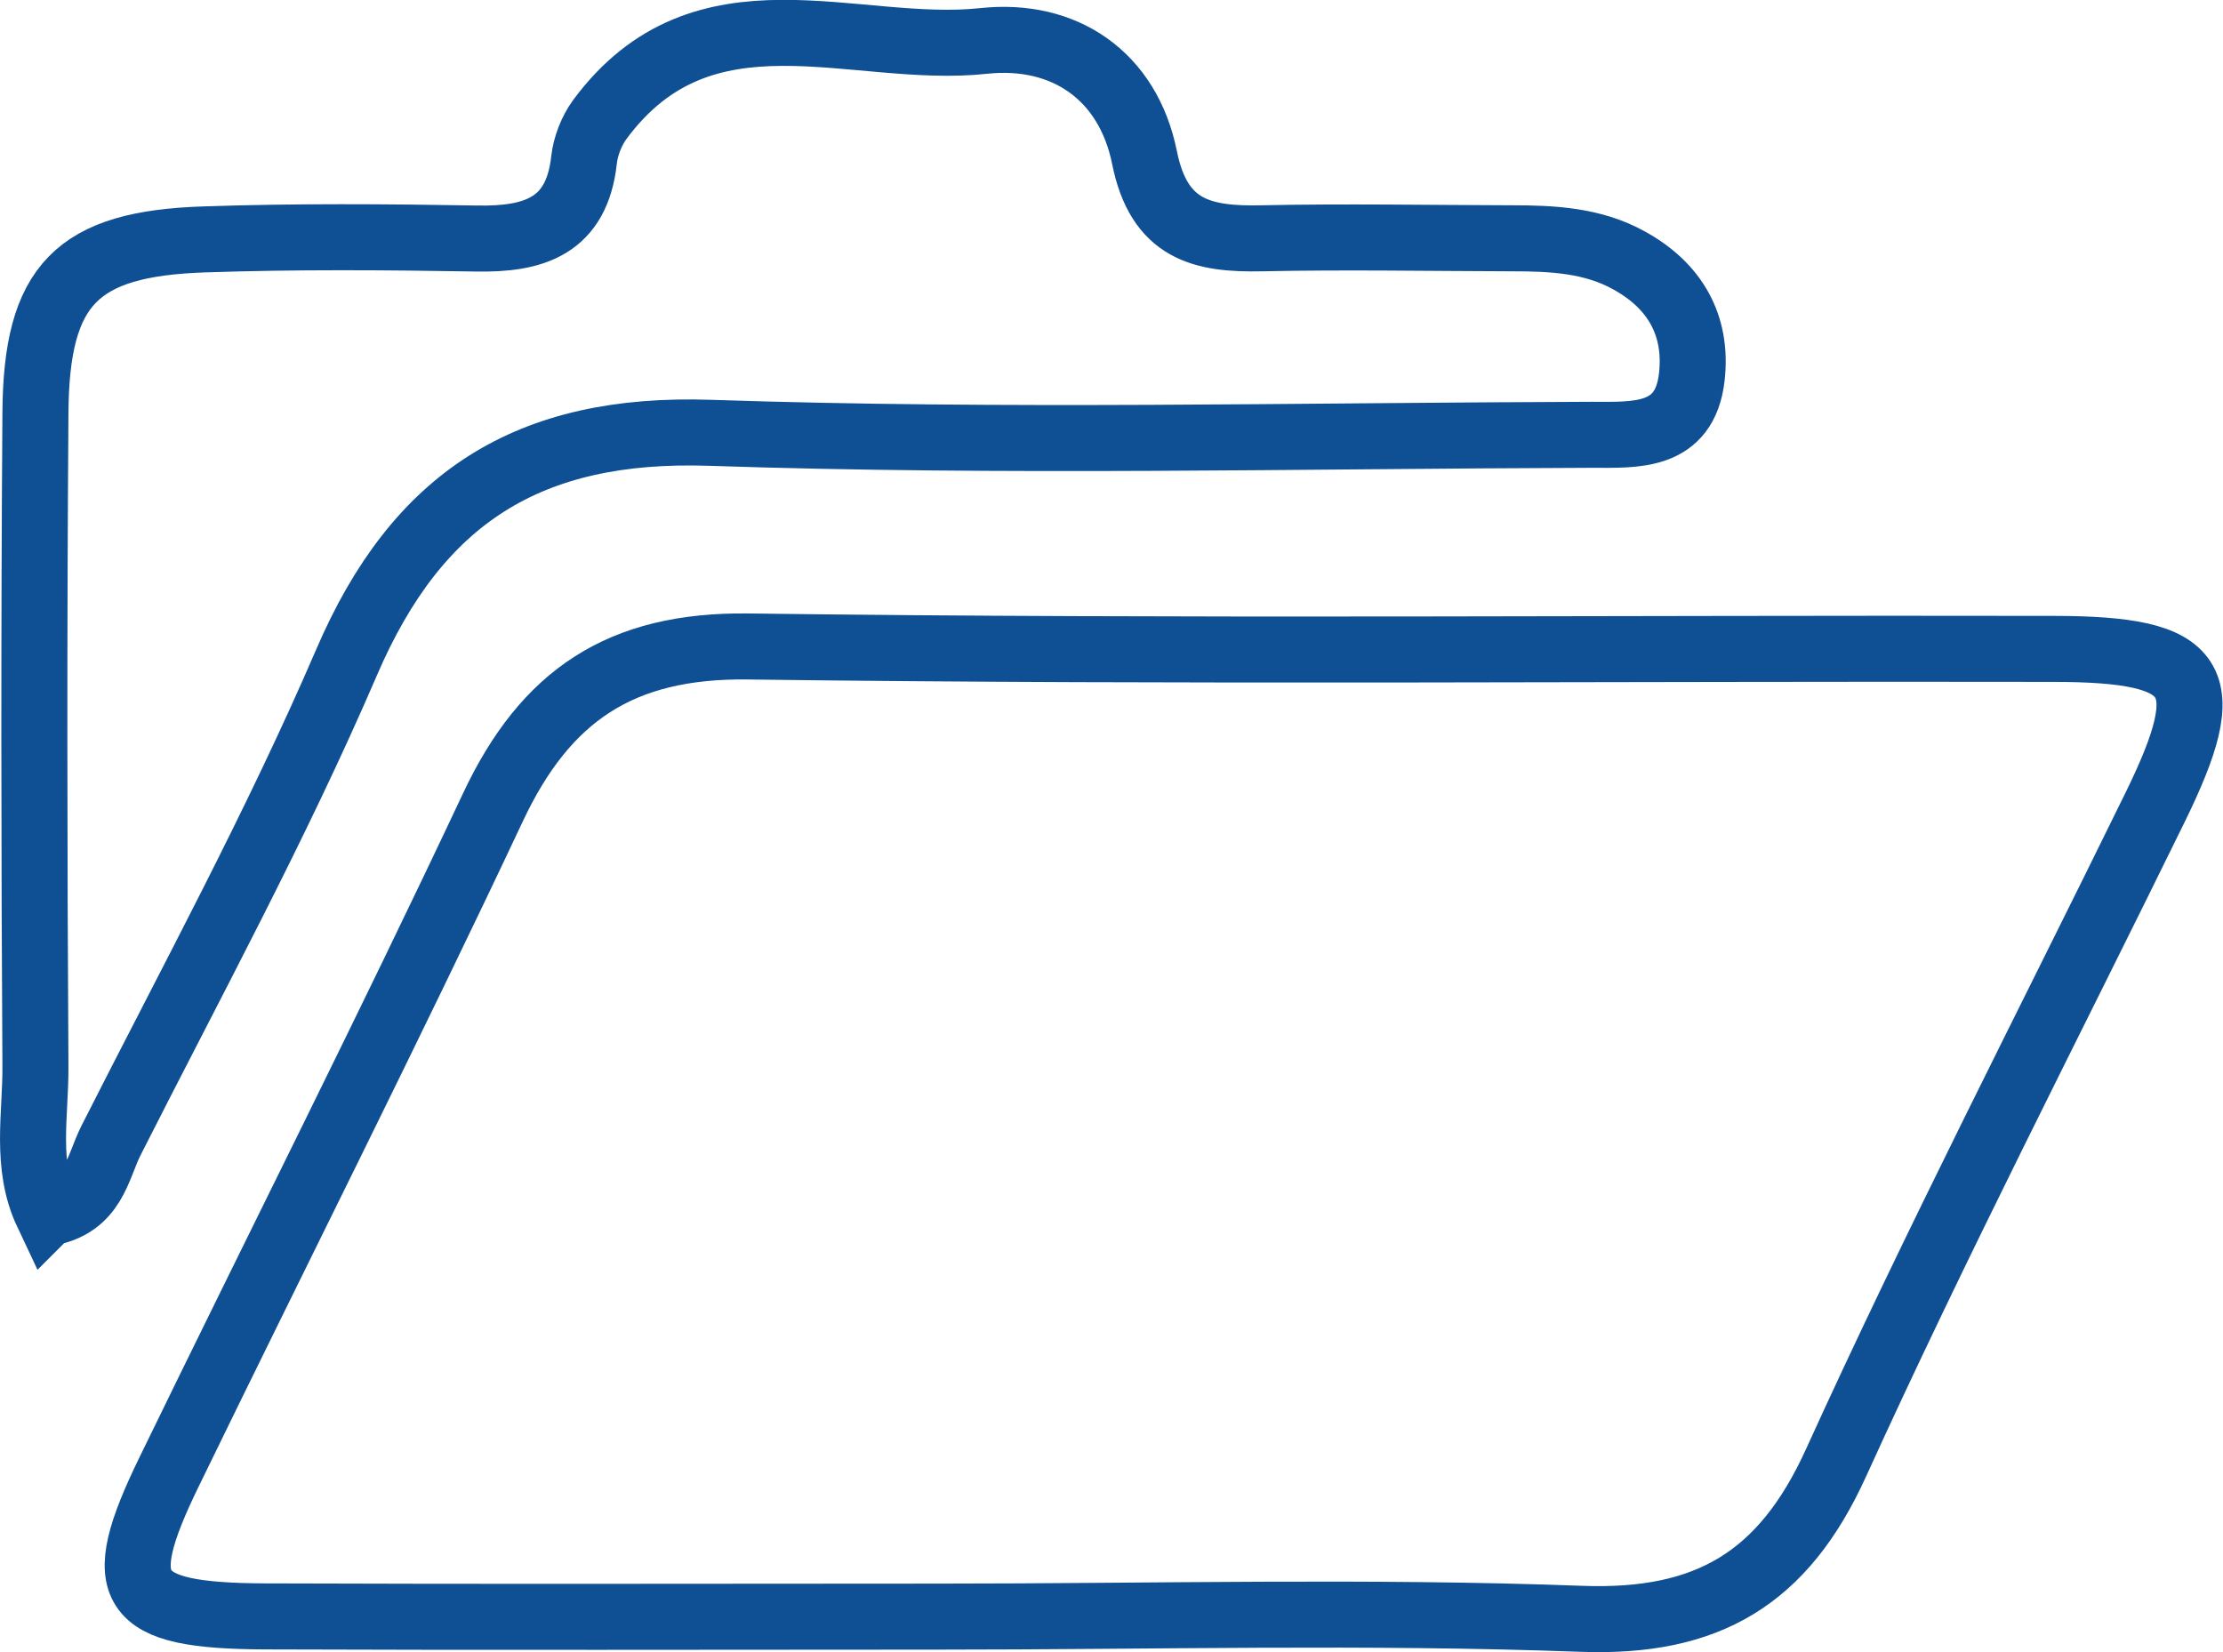
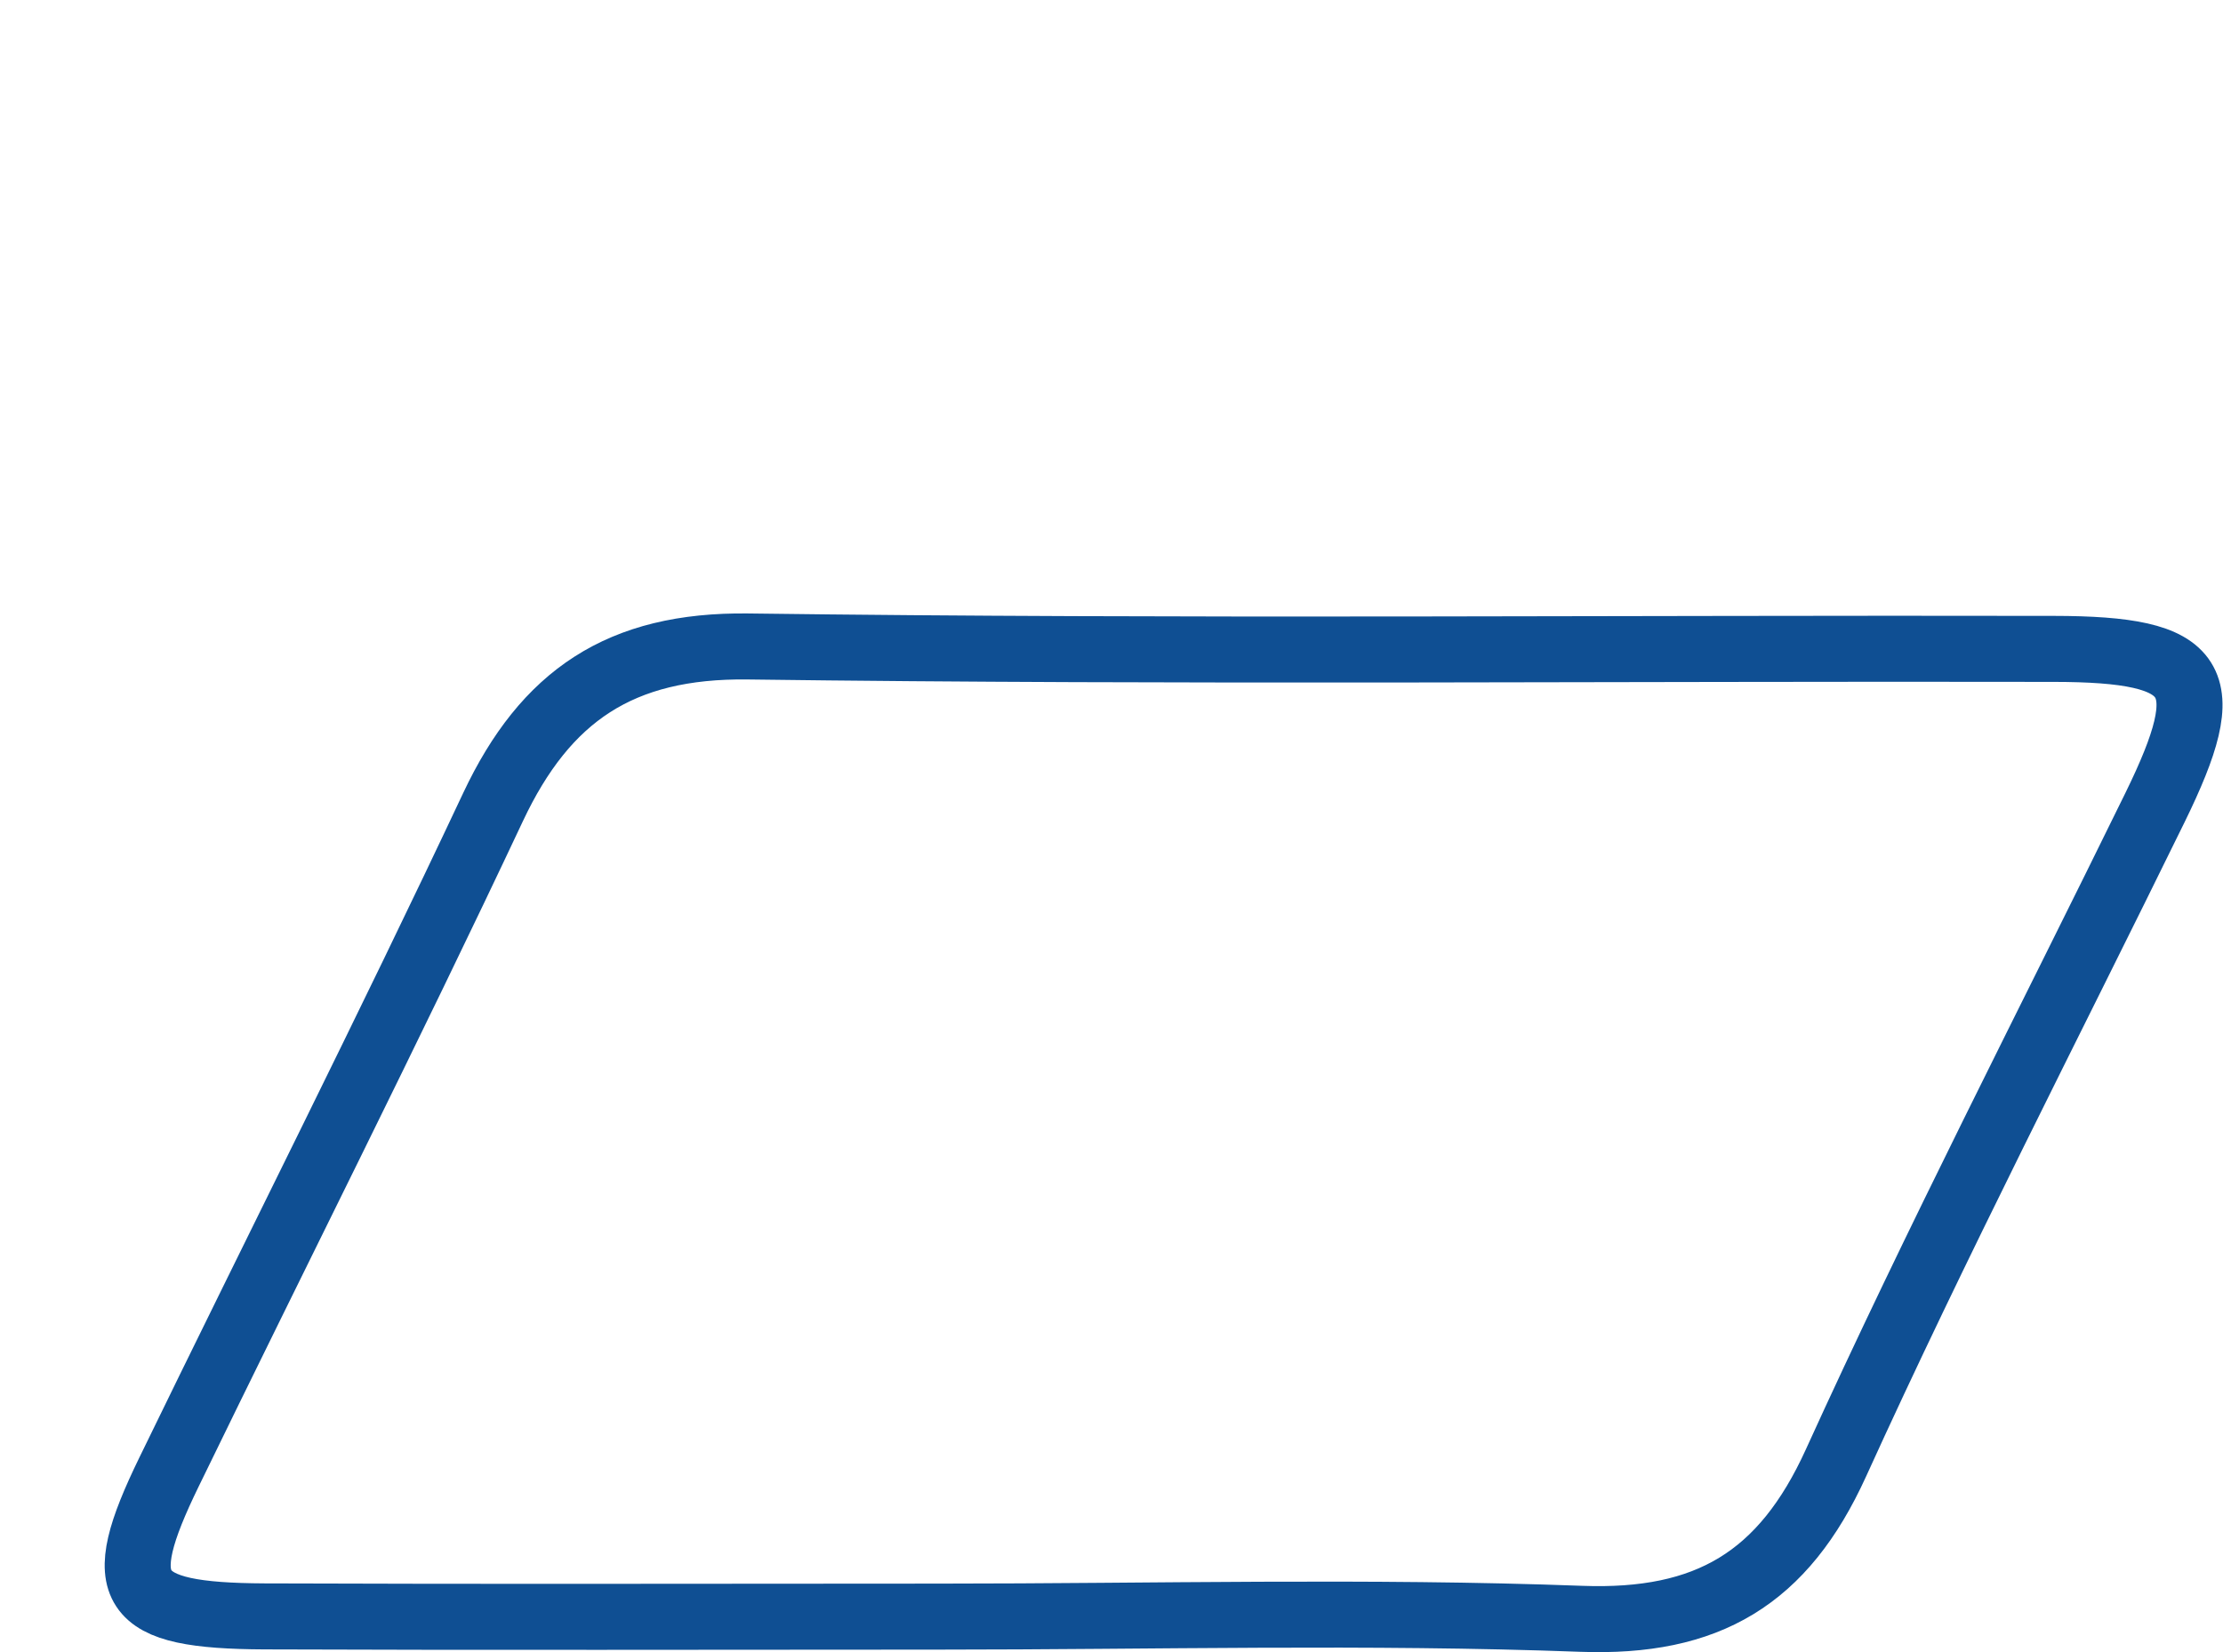
<svg xmlns="http://www.w3.org/2000/svg" id="Layer_1" data-name="Layer 1" viewBox="0 0 101.02 75.09">
  <defs>
    <style>
      .cls-1 {
        fill: none;
        stroke: #0f4f93;
        stroke-miterlimit: 10;
        stroke-width: 3px;
      }
    </style>
  </defs>
  <path class="cls-1" d="M42.69,73.47c-10.22,0-20.44.03-30.67-.01-6.21-.03-6.96-1.18-4.34-6.56,4.9-10.08,9.96-20.09,14.73-30.23,2.38-5.05,5.78-7.36,11.57-7.29,19.78.26,39.57.07,59.35.11,6.66.01,7.47,1.35,4.6,7.21-4.86,9.92-9.93,19.74-14.5,29.79-2.39,5.25-5.83,7.29-11.57,7.08-9.71-.36-19.45-.1-29.18-.1Z" />
-   <path class="cls-1" d="M2.15,55.14c-1.03-2.18-.52-4.5-.54-6.7-.06-9.89-.07-19.79,0-29.68.04-5.82,1.87-7.69,7.68-7.88,4.12-.14,8.24-.11,12.36-.04,2.61.05,4.56-.55,4.89-3.57.07-.63.34-1.32.71-1.83,4.72-6.39,11.55-2.94,17.46-3.58,3.66-.39,6.55,1.58,7.3,5.3.66,3.29,2.62,3.73,5.34,3.67,3.79-.08,7.58-.01,11.38,0,1.82,0,3.65.09,5.29,1,2.08,1.14,3.13,2.94,2.86,5.31-.32,2.79-2.58,2.62-4.54,2.62-13.36.04-26.72.36-40.06-.09-8.26-.28-13.31,2.94-16.53,10.43-3.19,7.41-7.06,14.53-10.71,21.74-.61,1.21-.77,2.93-2.88,3.29Z" />
</svg>